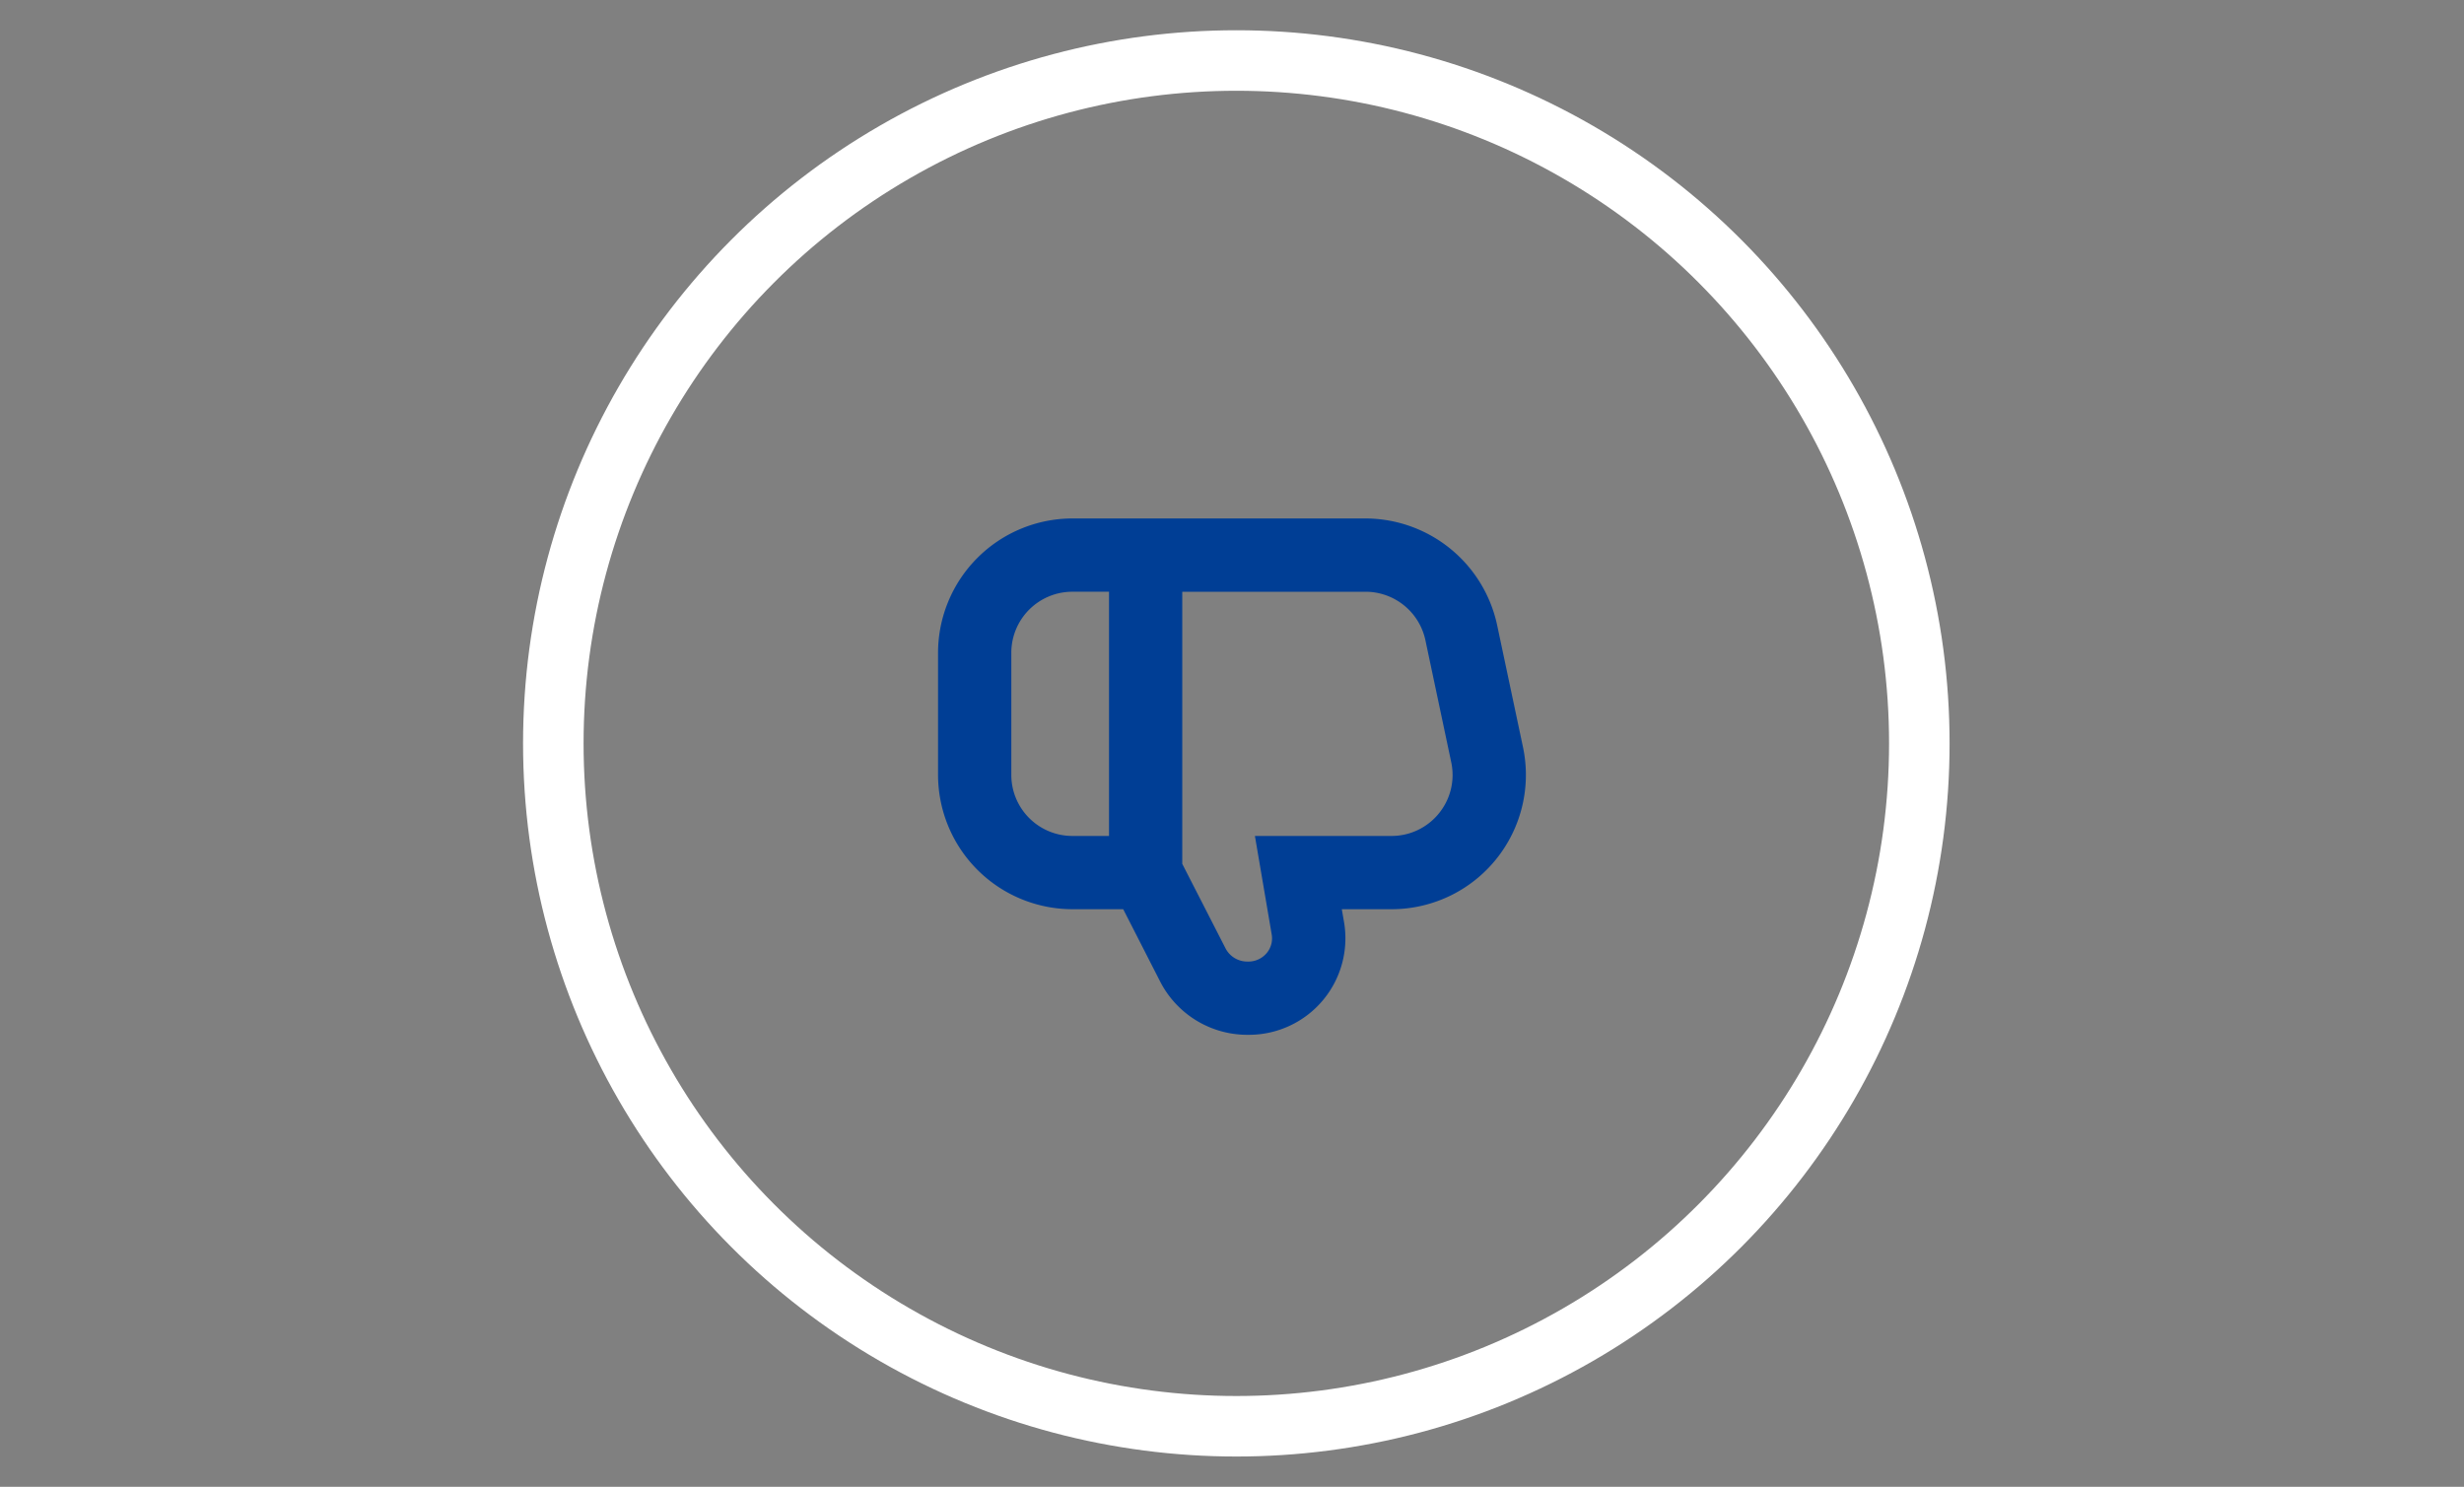
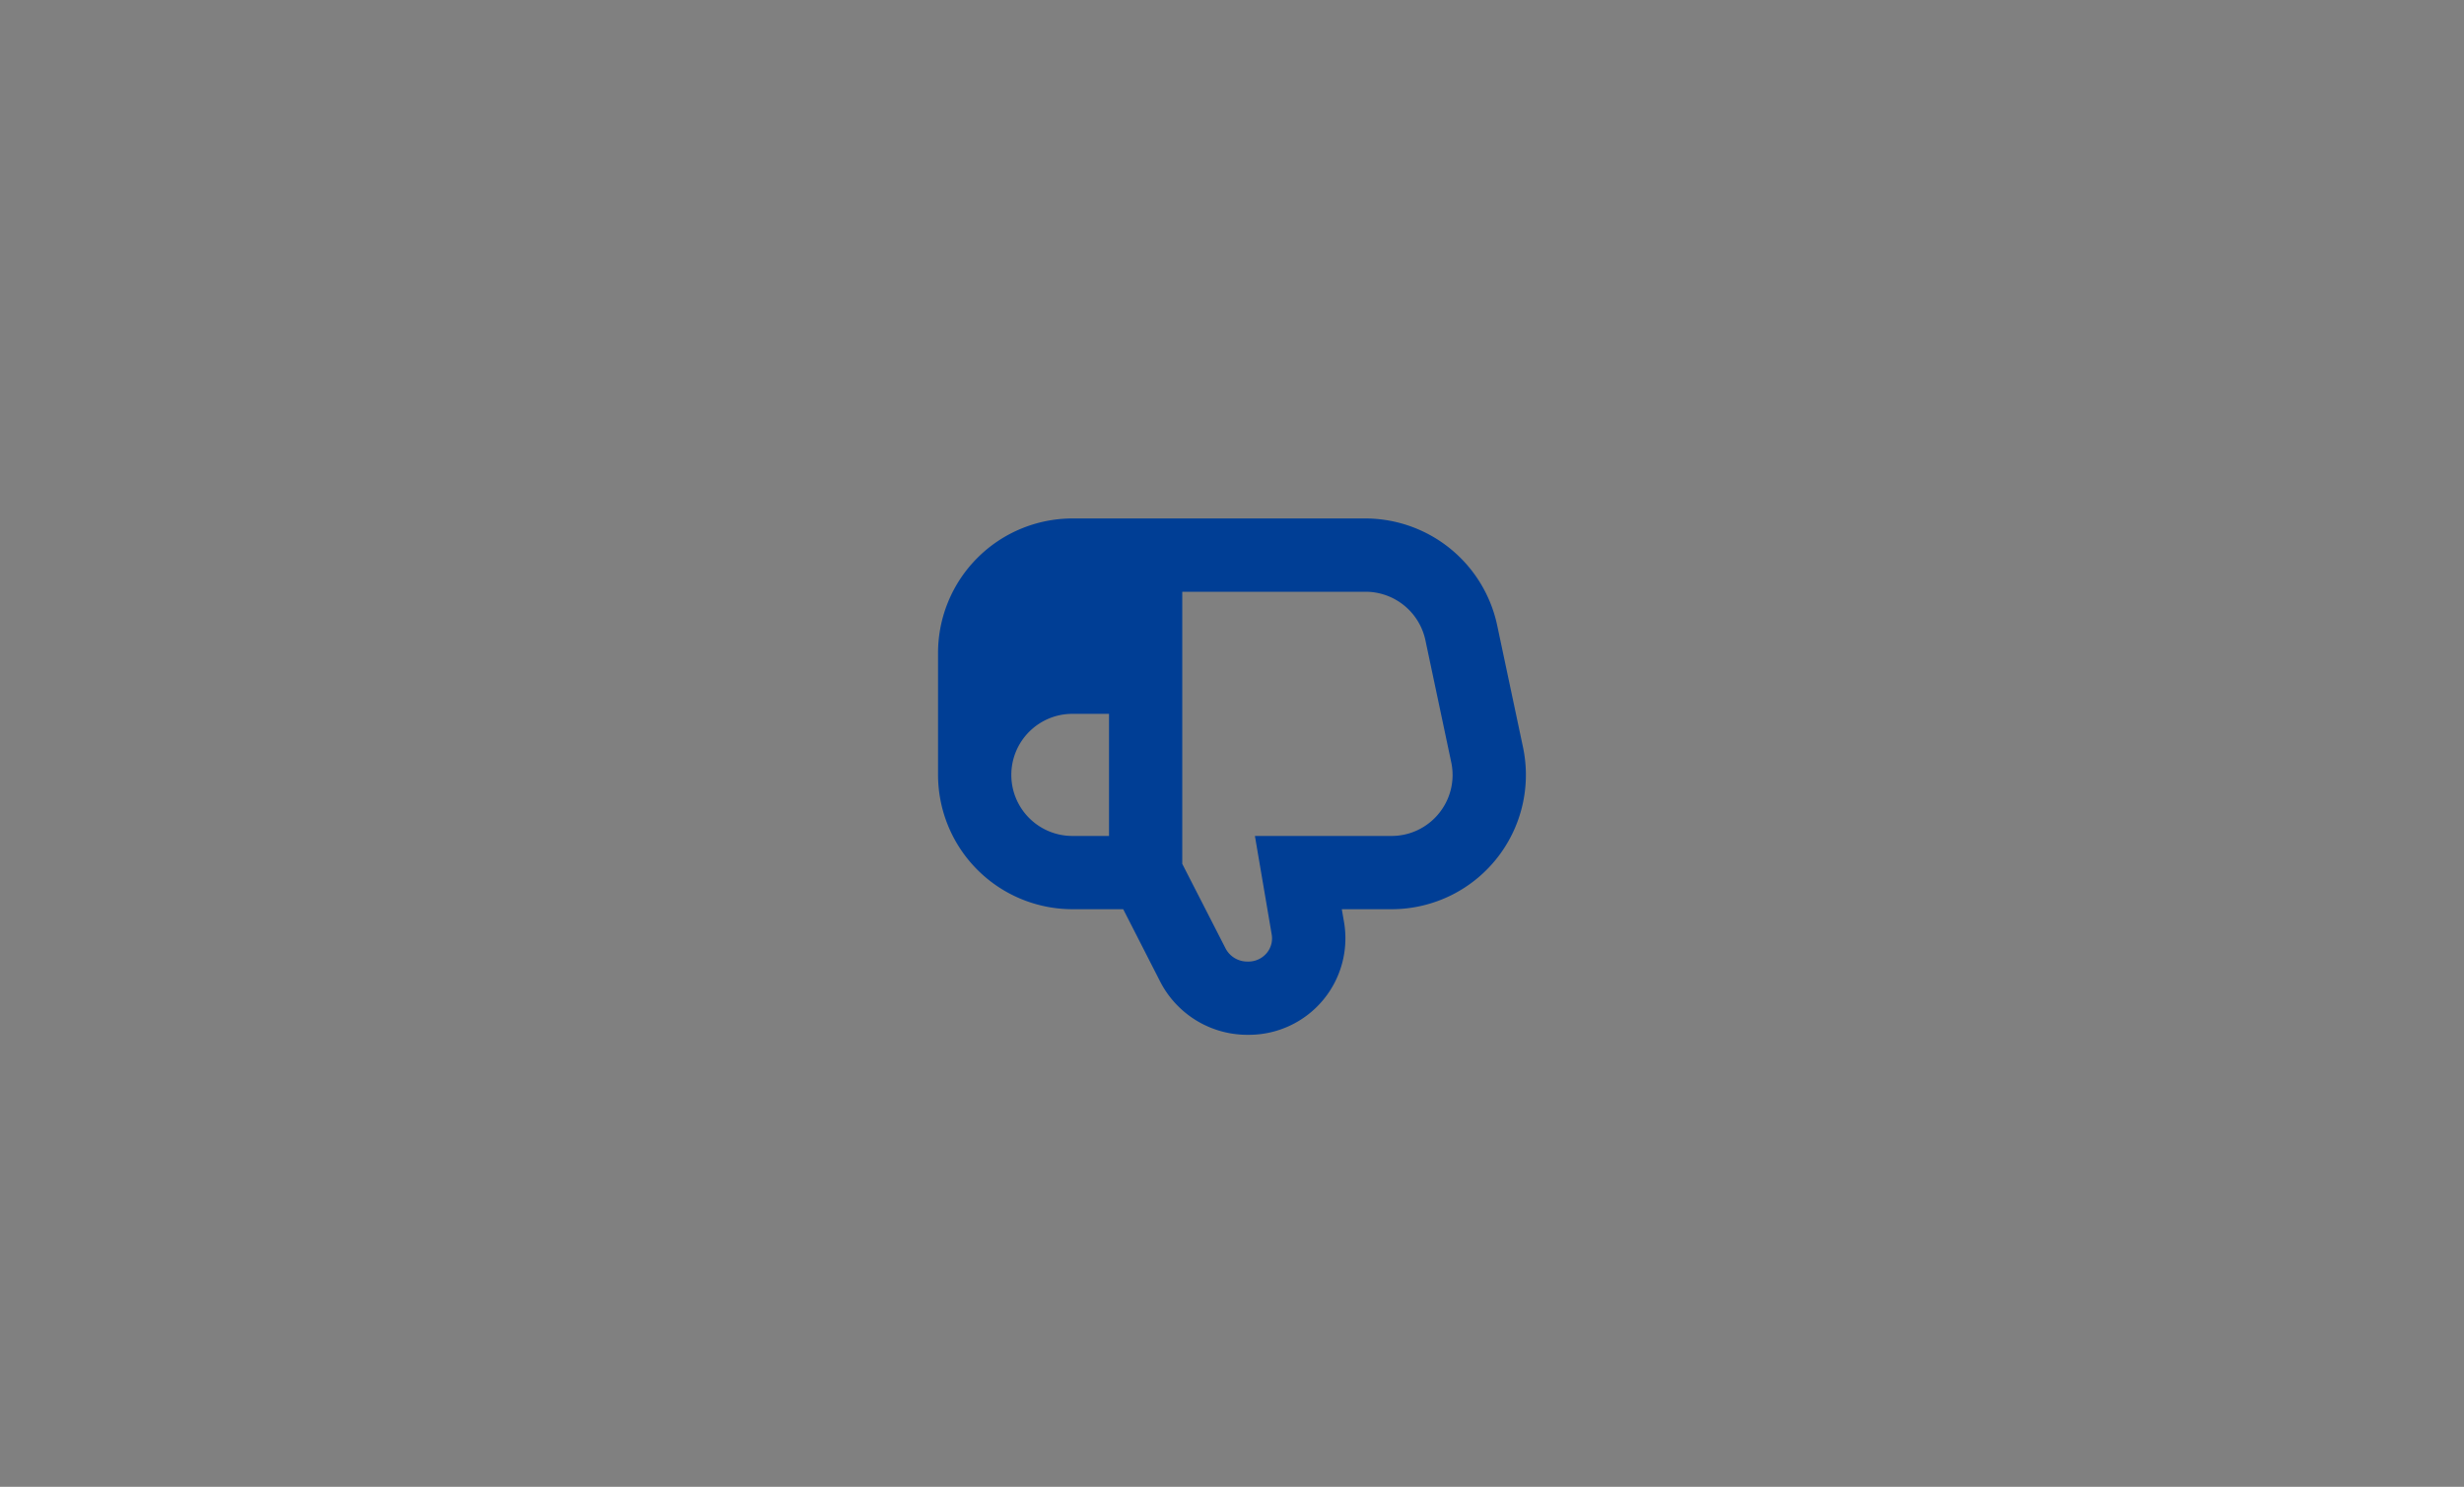
<svg xmlns="http://www.w3.org/2000/svg" width="285" height="172" viewBox="0 0 285 172">
  <rect x="0" y="0" width="285" height="172" fill="#808080" stroke="none" />
  <g transform="translate(3994 -1726)">
    <path d="M-3994,1726h285v172h-285Z" fill="none" />
-     <circle cx="79" cy="79" r="79" transform="translate(-3930 1733)" fill="none" stroke="#fff" stroke-width="7" />
-     <path d="M64.664,62.587a15.608,15.608,0,0,0-15.2-12.326H15.538A15.558,15.558,0,0,0,0,65.8V79.927A15.555,15.555,0,0,0,15.538,95.465h5.879l4.274,8.371a11.334,11.334,0,0,0,10.249,6.159A11.162,11.162,0,0,0,46.959,96.957L46.7,95.466h5.757a15.538,15.538,0,0,0,15.2-18.753ZM8.475,79.927V65.8a7.063,7.063,0,0,1,7.063-7.063h4.238V86.99H15.538A7.063,7.063,0,0,1,8.475,79.927Zm49.459,4.45a7.034,7.034,0,0,1-5.486,2.613H36.65l1.941,11.391a2.641,2.641,0,0,1-.6,2.184,2.757,2.757,0,0,1-2.2.955,2.825,2.825,0,0,1-2.543-1.534l-5-9.766V58.739H49.462a7.085,7.085,0,0,1,6.907,5.6l2.989,14.125A7.034,7.034,0,0,1,57.934,84.377Z" transform="translate(-3885.5 1735.718)" fill="#003e95" />
+     <path d="M64.664,62.587a15.608,15.608,0,0,0-15.2-12.326H15.538A15.558,15.558,0,0,0,0,65.8V79.927A15.555,15.555,0,0,0,15.538,95.465h5.879l4.274,8.371a11.334,11.334,0,0,0,10.249,6.159A11.162,11.162,0,0,0,46.959,96.957L46.7,95.466h5.757a15.538,15.538,0,0,0,15.2-18.753ZM8.475,79.927a7.063,7.063,0,0,1,7.063-7.063h4.238V86.99H15.538A7.063,7.063,0,0,1,8.475,79.927Zm49.459,4.45a7.034,7.034,0,0,1-5.486,2.613H36.65l1.941,11.391a2.641,2.641,0,0,1-.6,2.184,2.757,2.757,0,0,1-2.2.955,2.825,2.825,0,0,1-2.543-1.534l-5-9.766V58.739H49.462a7.085,7.085,0,0,1,6.907,5.6l2.989,14.125A7.034,7.034,0,0,1,57.934,84.377Z" transform="translate(-3885.5 1735.718)" fill="#003e95" />
  </g>
</svg>